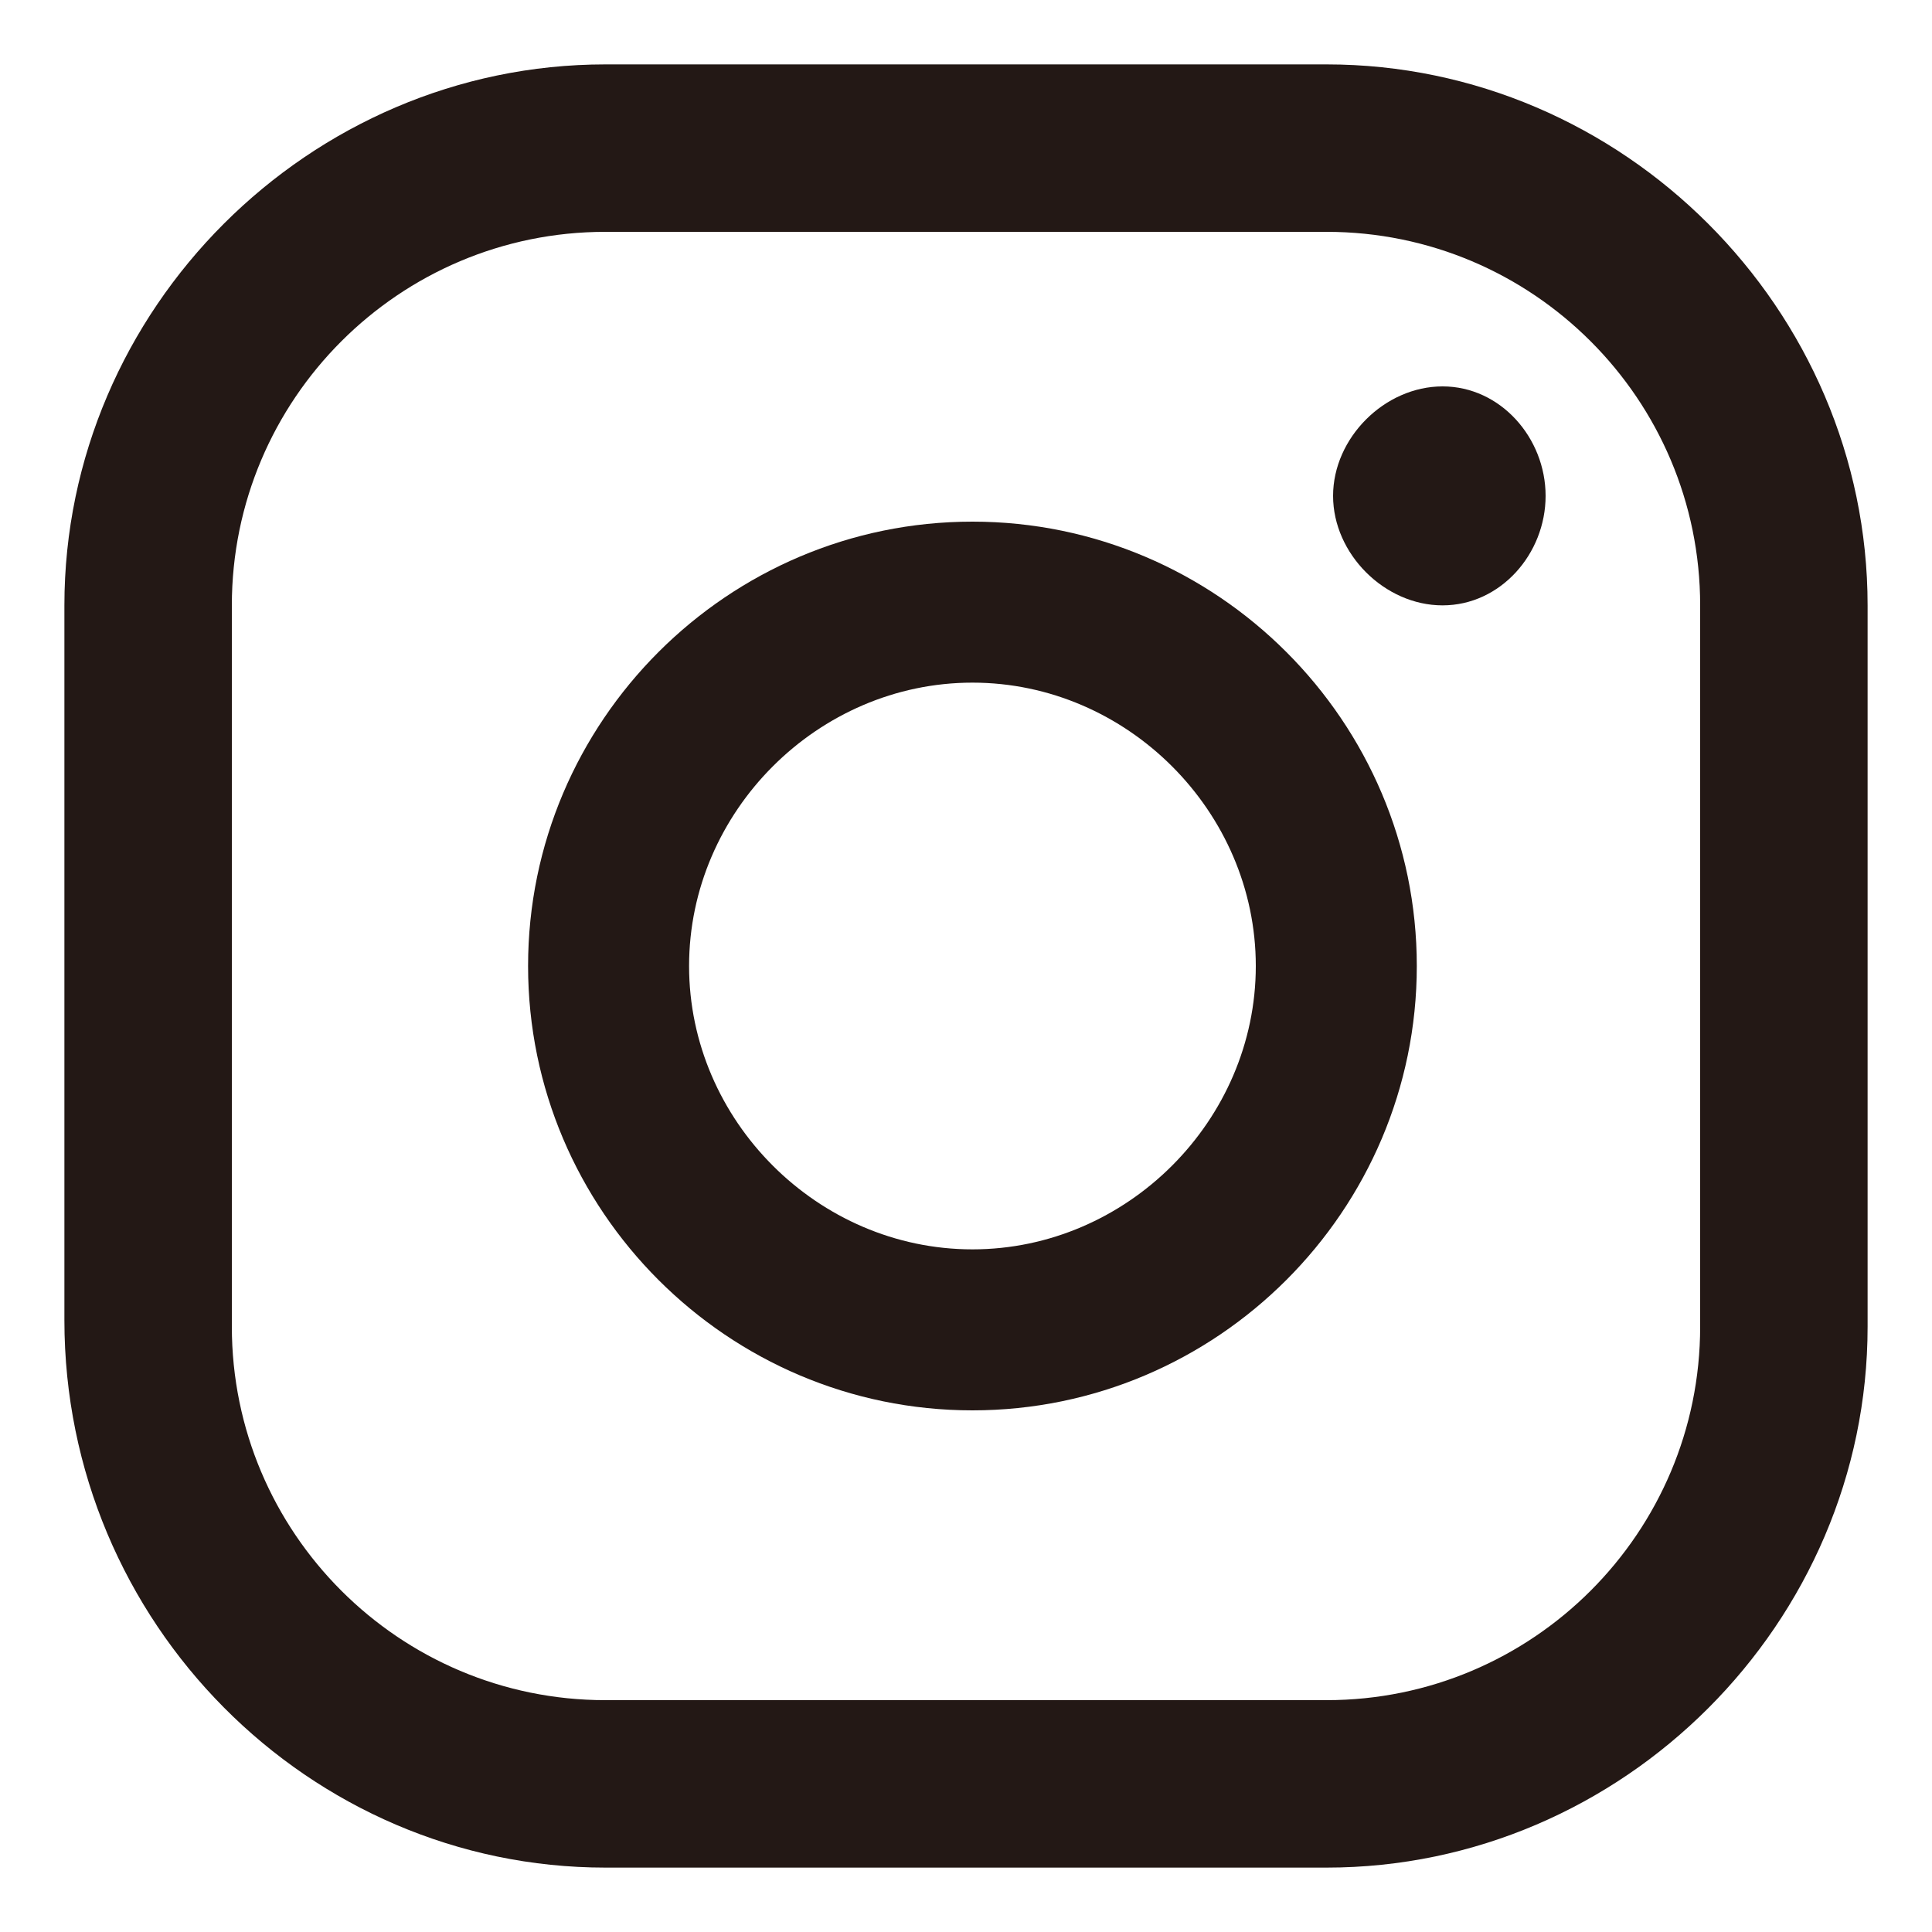
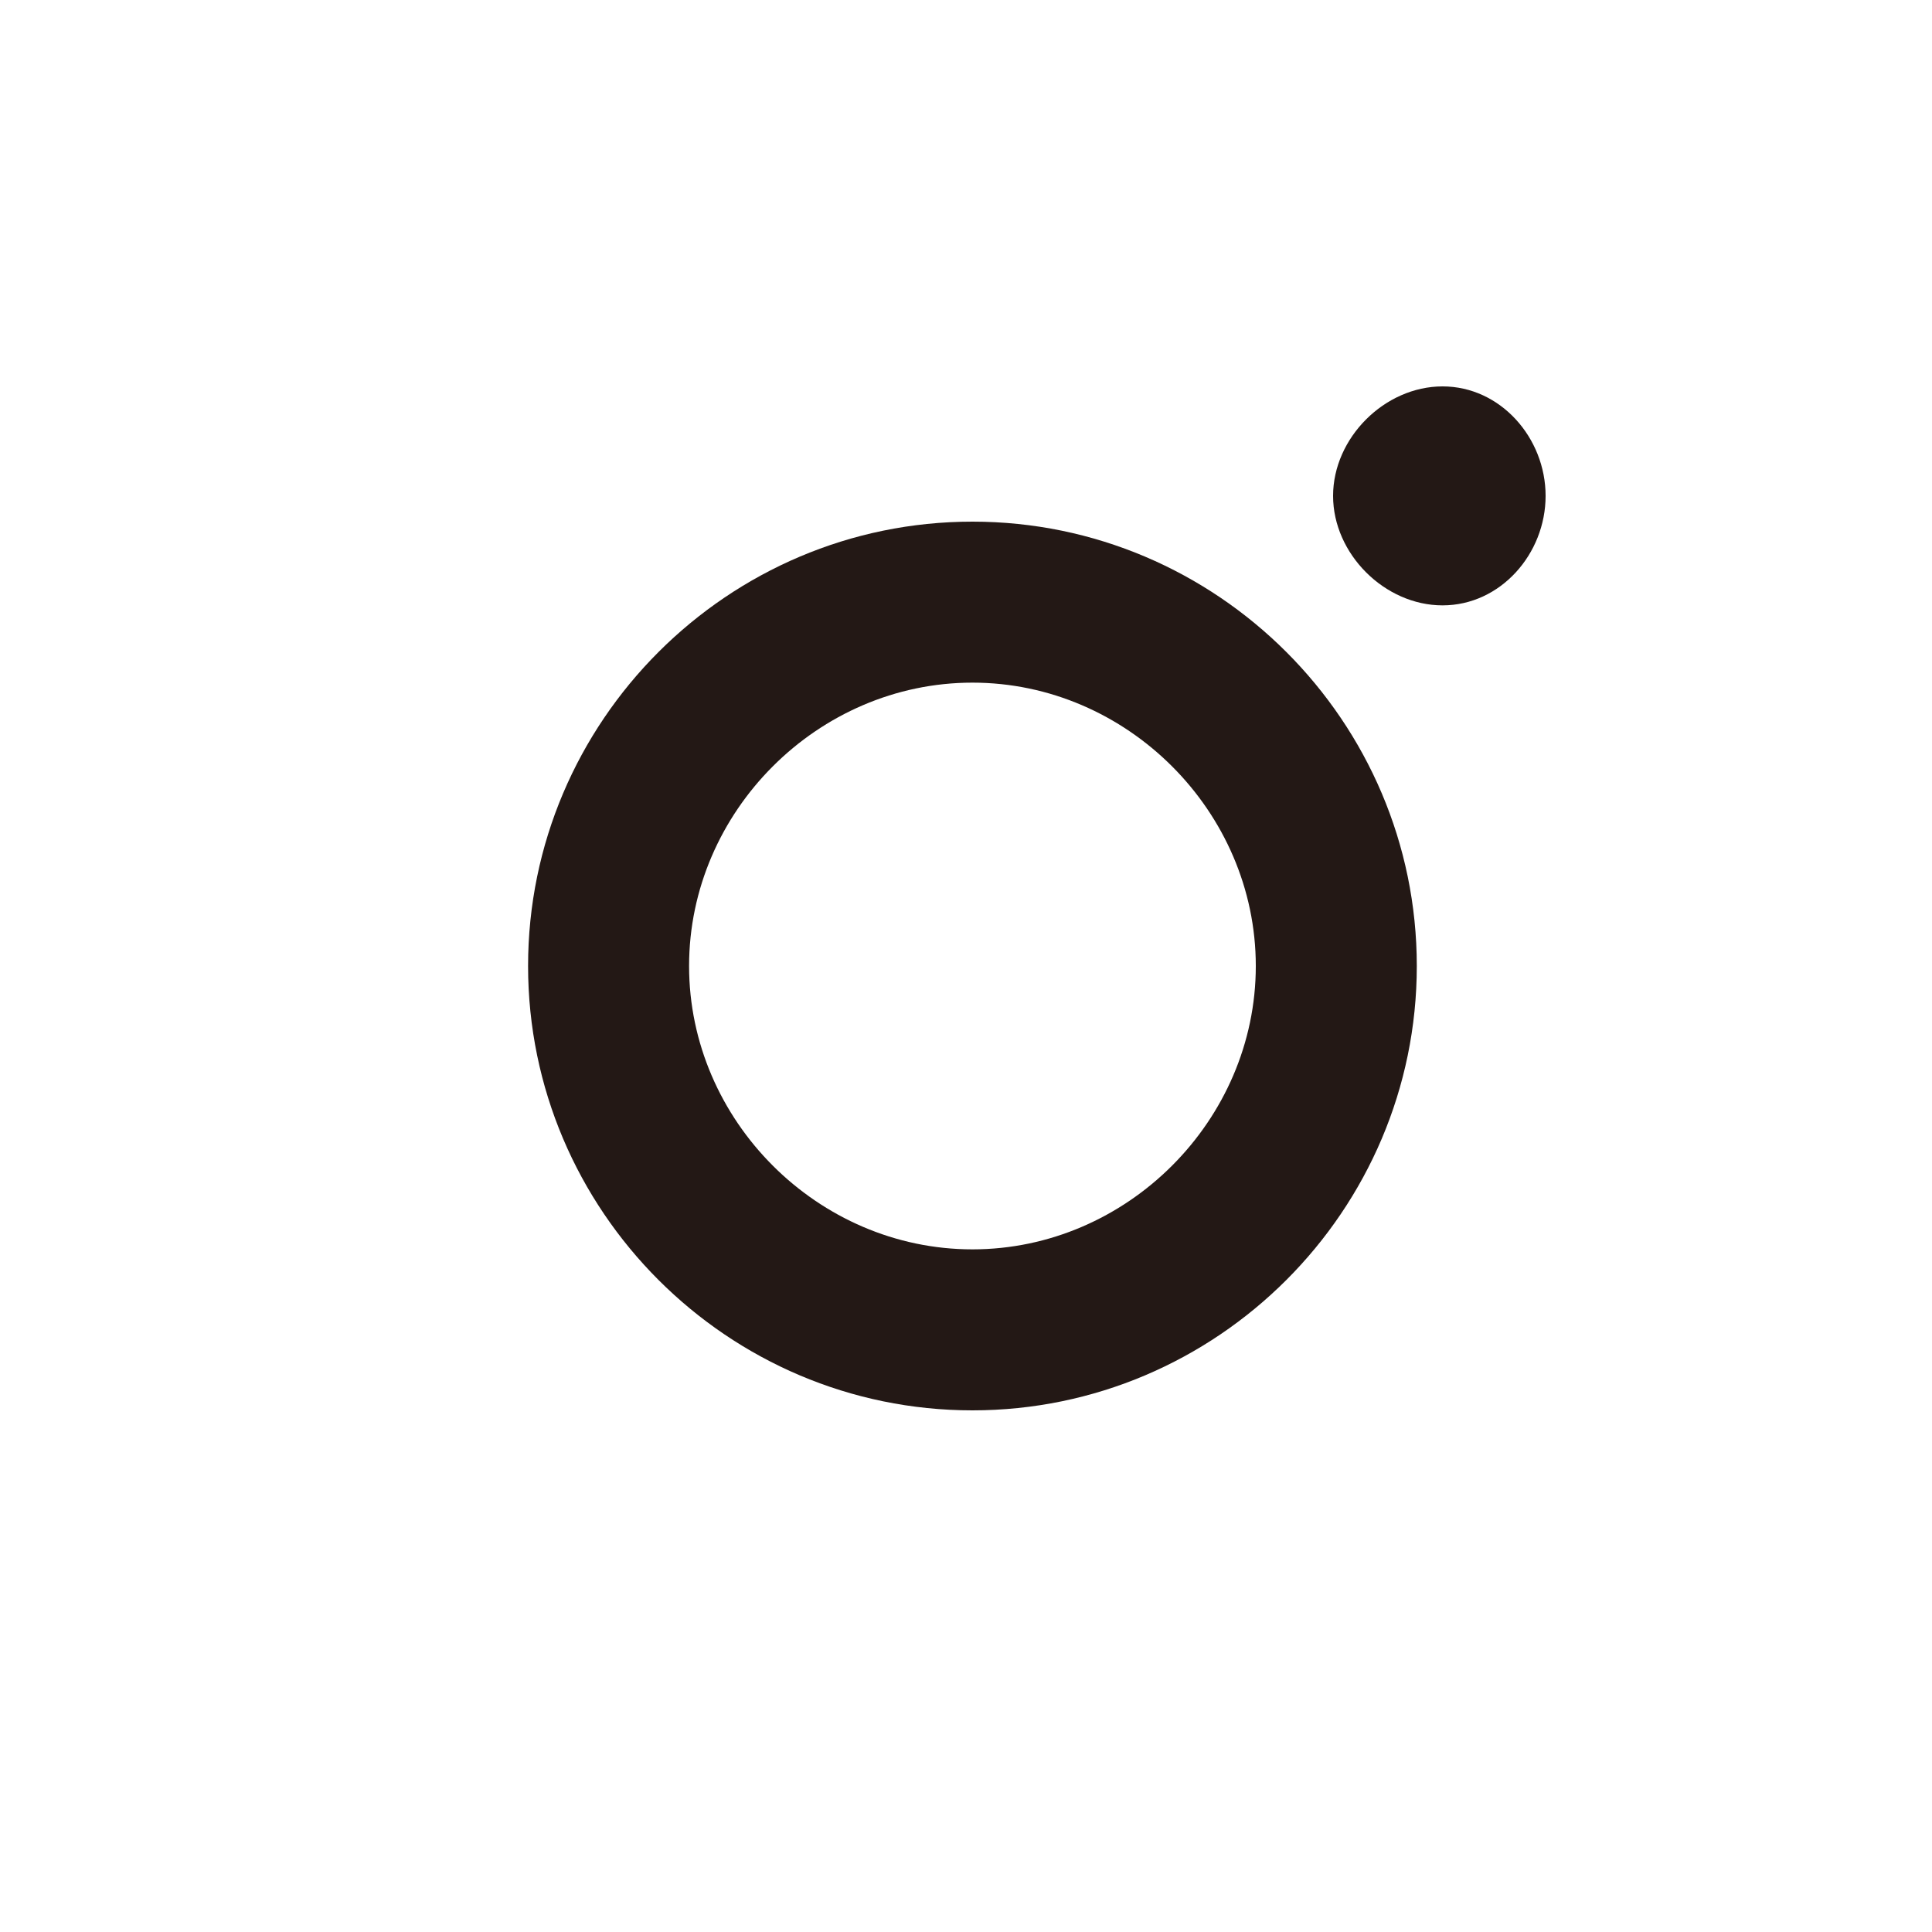
<svg xmlns="http://www.w3.org/2000/svg" version="1.1" id="_レイヤー_2" x="0px" y="0px" viewBox="0 0 30 30" style="enable-background:new 0 0 30 30;" xml:space="preserve">
  <style type="text/css">
	.st0{fill:#231815;}
</style>
  <g id="_レイヤー_1-2">
    <g>
      <path class="st0" d="M22.4,6c-0.9,0-1.7,0.8-1.7,1.7s0.8,1.7,1.7,1.7S24,8.6,24,7.7S23.3,6,22.4,6z" />
      <path class="st0" d="M15.1,8.1c-3.8,0-6.9,3.1-6.9,6.9s3.1,6.9,6.9,6.9S22,18.8,22,15S18.9,8.1,15.1,8.1z M15.1,19.4    c-2.4,0-4.4-2-4.4-4.4s2-4.4,4.4-4.4s4.4,2,4.4,4.4S17.5,19.4,15.1,19.4z" />
-       <path class="st0" d="M20.6,29H9.4C4.8,29,1,25.2,1,20.5V9.4C1,4.8,4.8,1,9.4,1h11.2C25.2,1,29,4.8,29,9.4v11.2    C29,25.2,25.2,29,20.6,29L20.6,29z M9.4,3.6c-3.2,0-5.8,2.6-5.8,5.8v11.2c0,3.2,2.6,5.8,5.8,5.8h11.2c3.2,0,5.8-2.6,5.8-5.8V9.4    c0-3.2-2.6-5.8-5.8-5.8C20.6,3.6,9.4,3.6,9.4,3.6z" />
    </g>
  </g>
</svg>